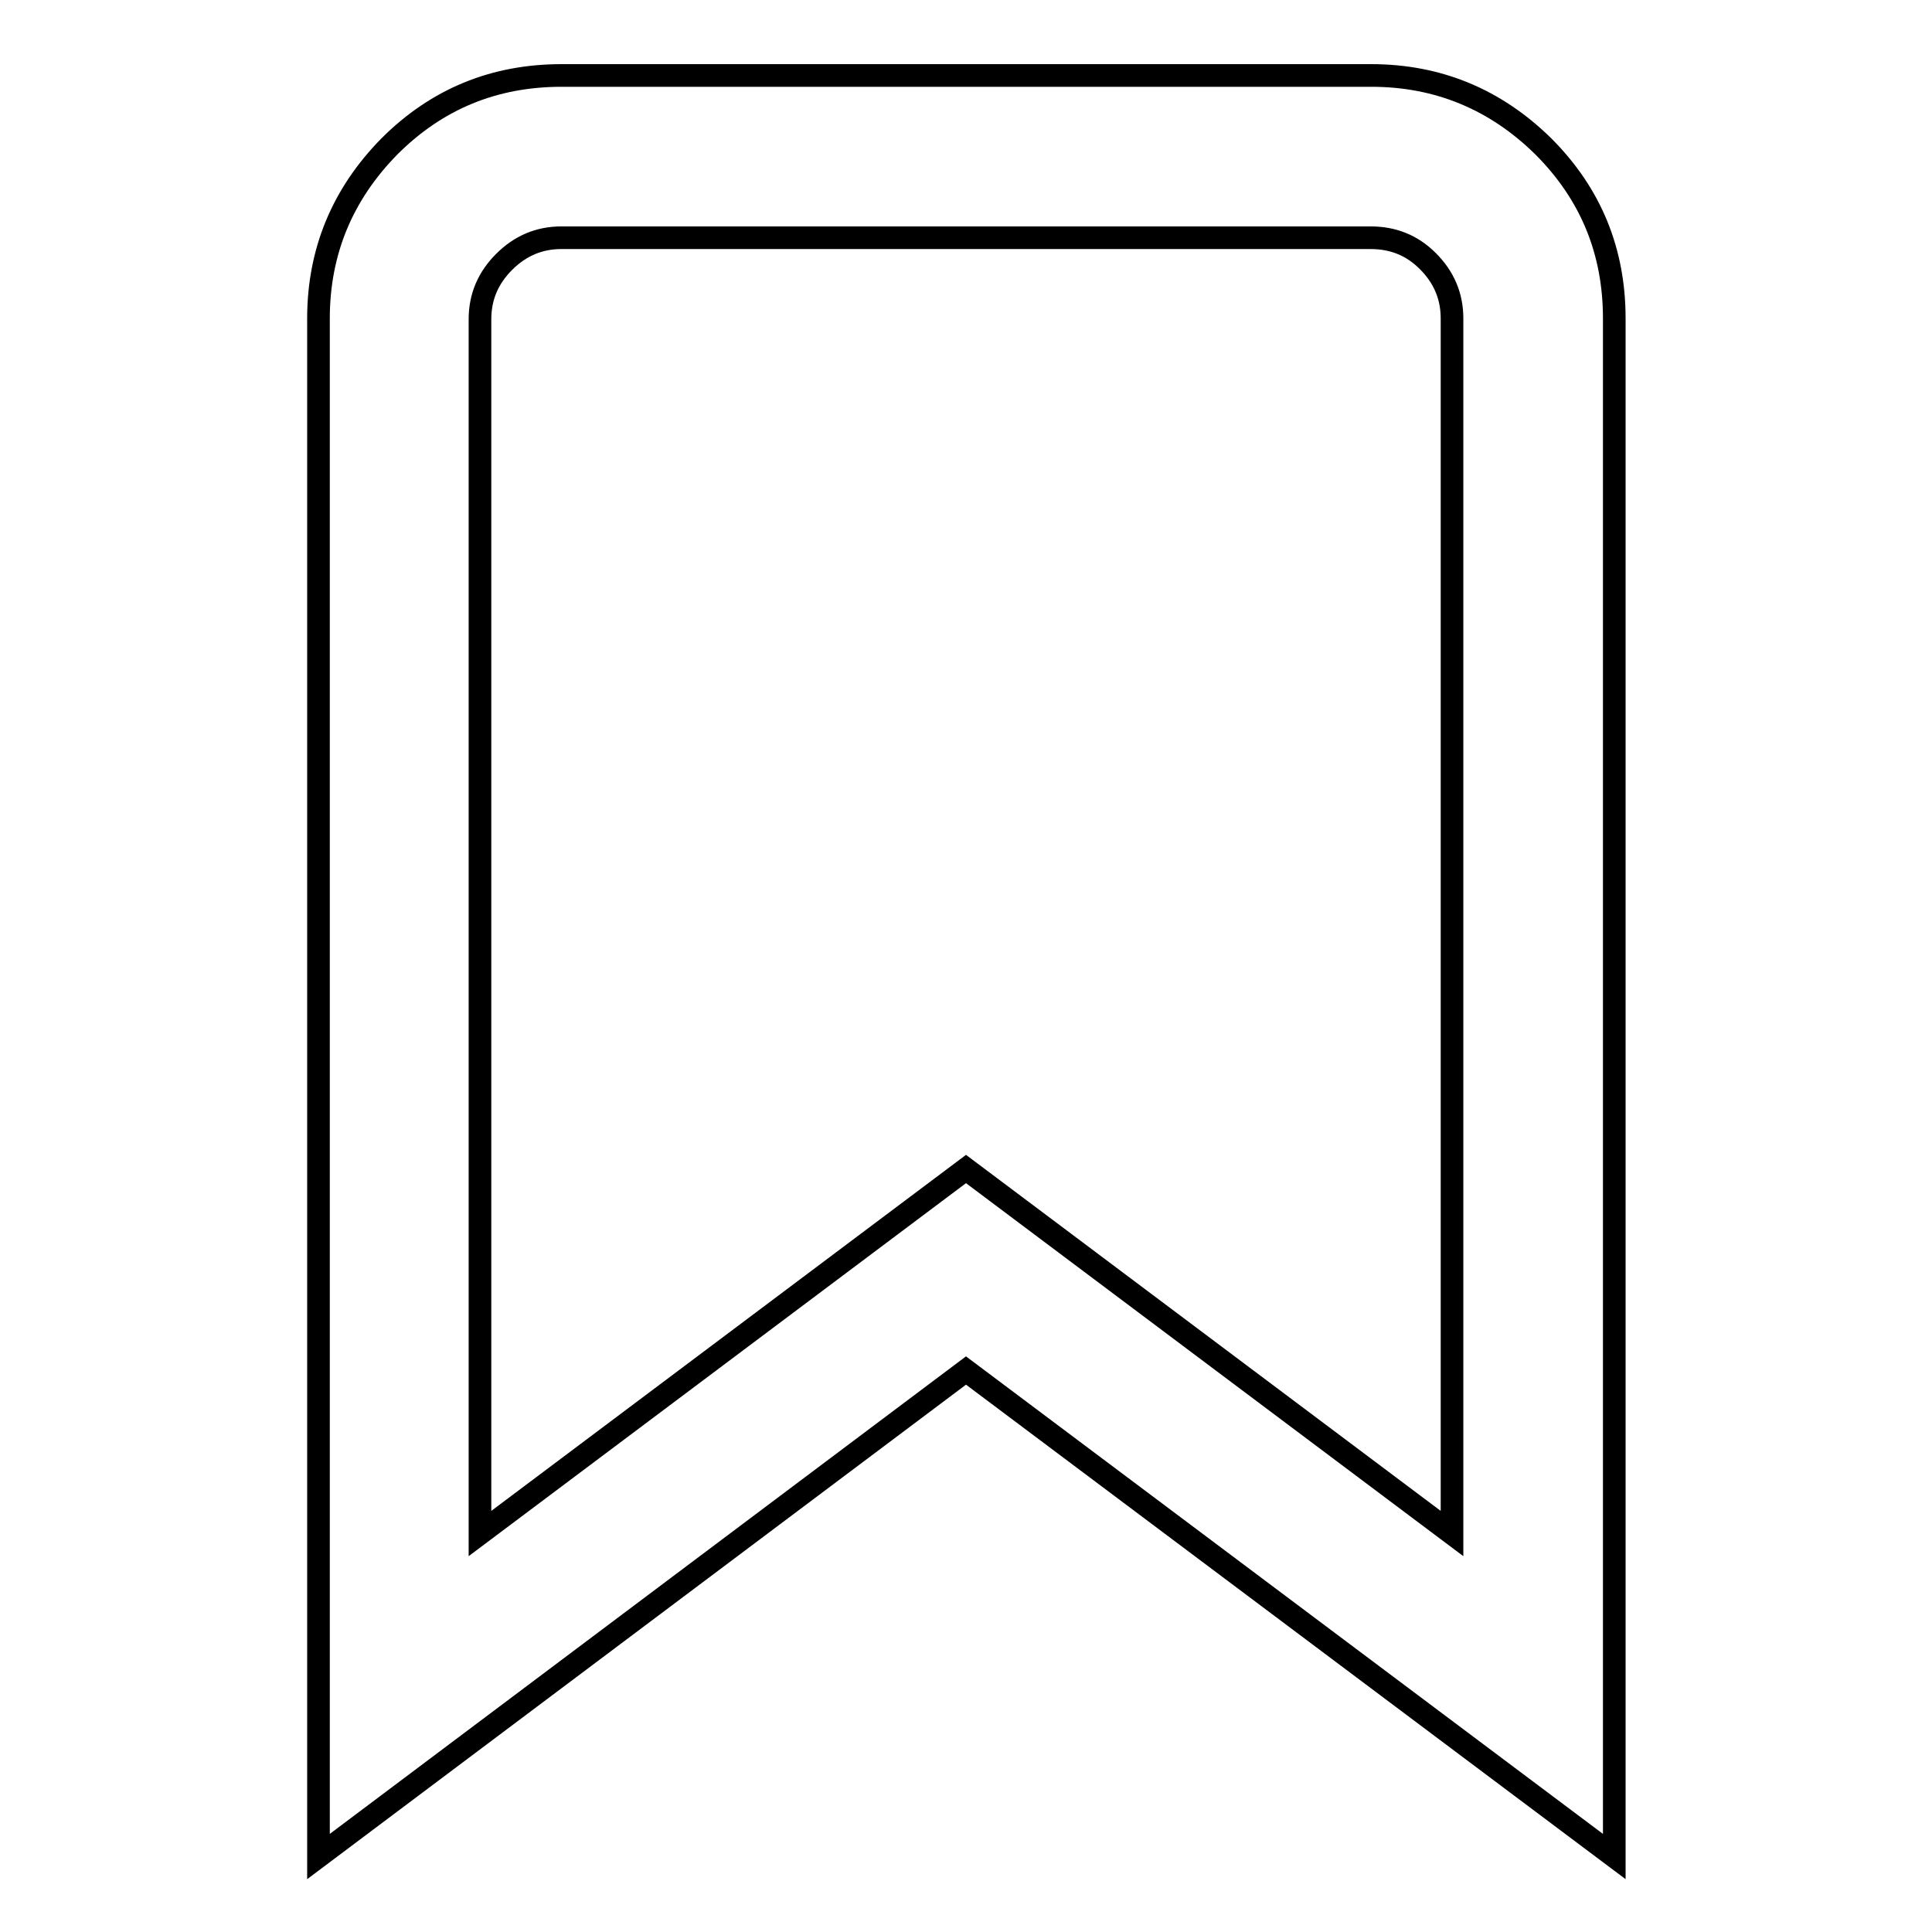
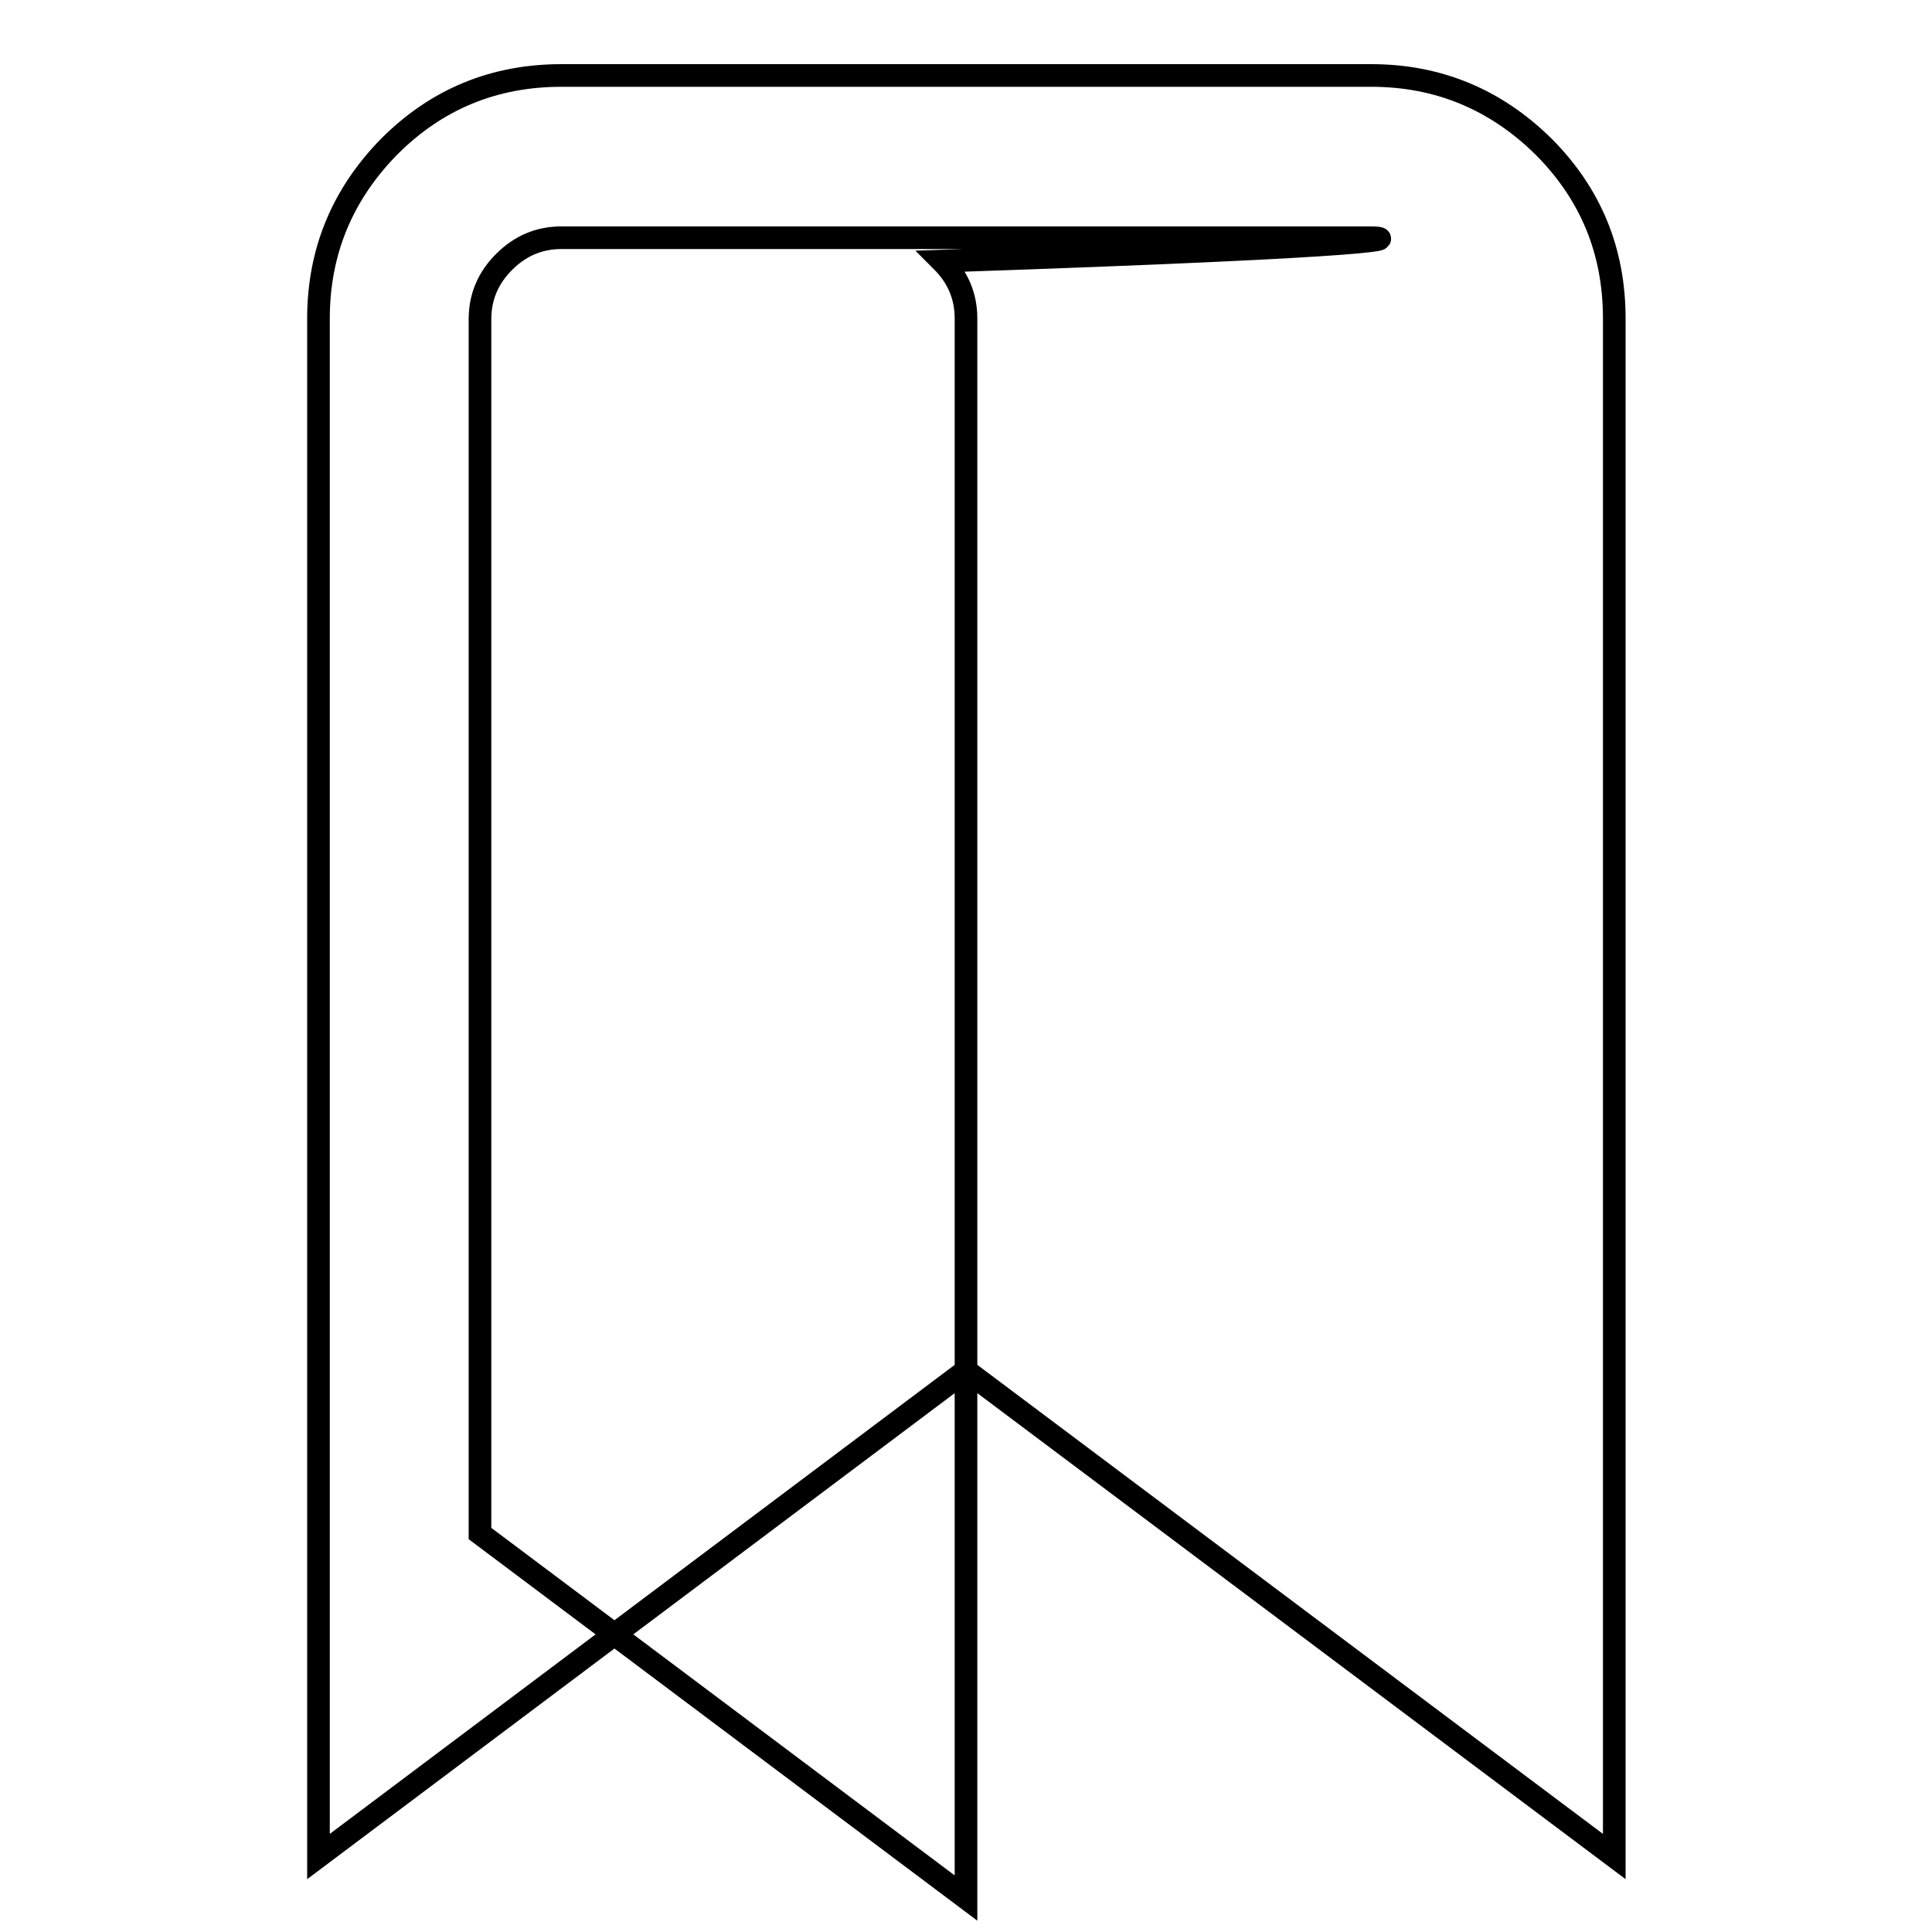
<svg xmlns="http://www.w3.org/2000/svg" version="1.1" x="0px" y="0px" viewBox="0 0 256 256" enable-background="new 0 0 256 256" xml:space="preserve">
  <g>
    <g>
      <g>
-         <path stroke-width="3" fill-opacity="0" stroke="#000000" d="M74.4,10h107.3c8.9,0,16.5,3.2,22.8,9.4c6.3,6.3,9.4,13.9,9.4,22.8V246L128,181.6L42.2,246V42.2c0-8.9,3.2-16.5,9.4-22.8C57.9,13.1,65.5,10,74.4,10L74.4,10z M181.6,31.5H74.4c-3,0-5.5,1.1-7.6,3.2c-2.1,2.1-3.2,4.6-3.2,7.6v160.9l64.4-48.3l64.4,48.3V42.2c0-3-1.1-5.5-3.2-7.6C187.1,32.5,184.6,31.5,181.6,31.5L181.6,31.5z" />
+         <path stroke-width="3" fill-opacity="0" stroke="#000000" d="M74.4,10h107.3c8.9,0,16.5,3.2,22.8,9.4c6.3,6.3,9.4,13.9,9.4,22.8V246L128,181.6L42.2,246V42.2c0-8.9,3.2-16.5,9.4-22.8C57.9,13.1,65.5,10,74.4,10L74.4,10z M181.6,31.5H74.4c-3,0-5.5,1.1-7.6,3.2c-2.1,2.1-3.2,4.6-3.2,7.6v160.9l64.4,48.3V42.2c0-3-1.1-5.5-3.2-7.6C187.1,32.5,184.6,31.5,181.6,31.5L181.6,31.5z" />
      </g>
    </g>
  </g>
</svg>